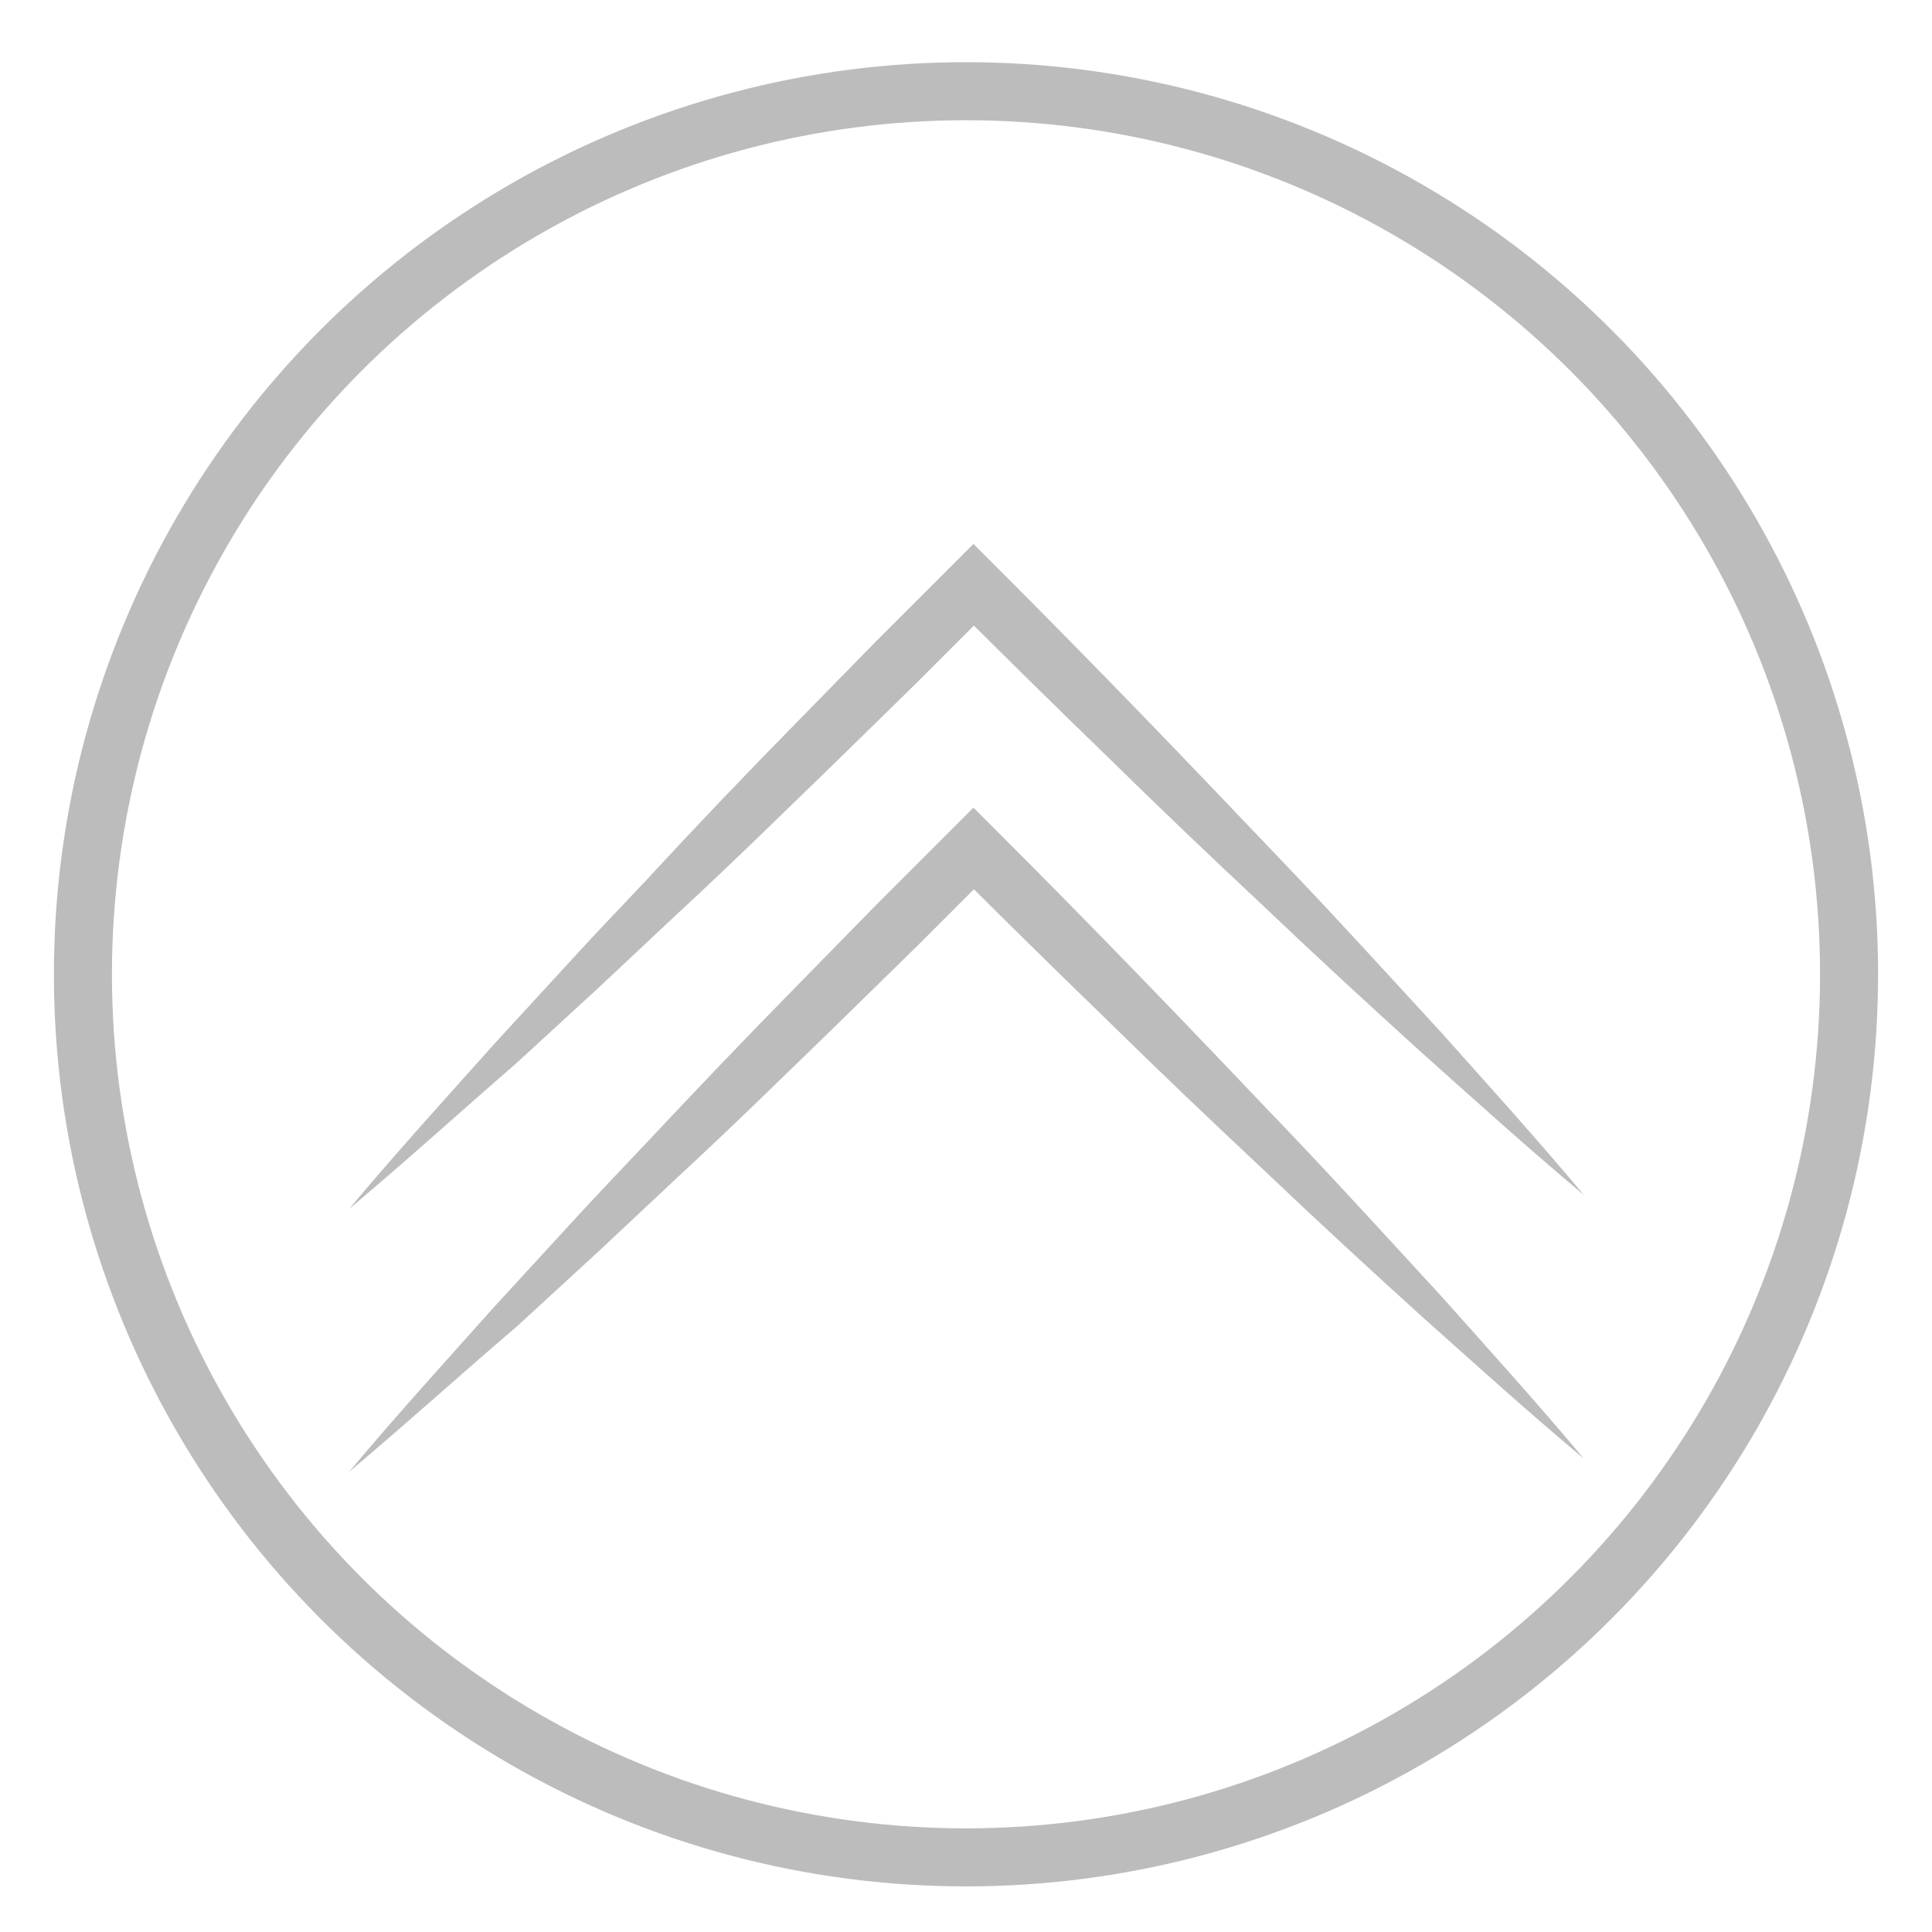
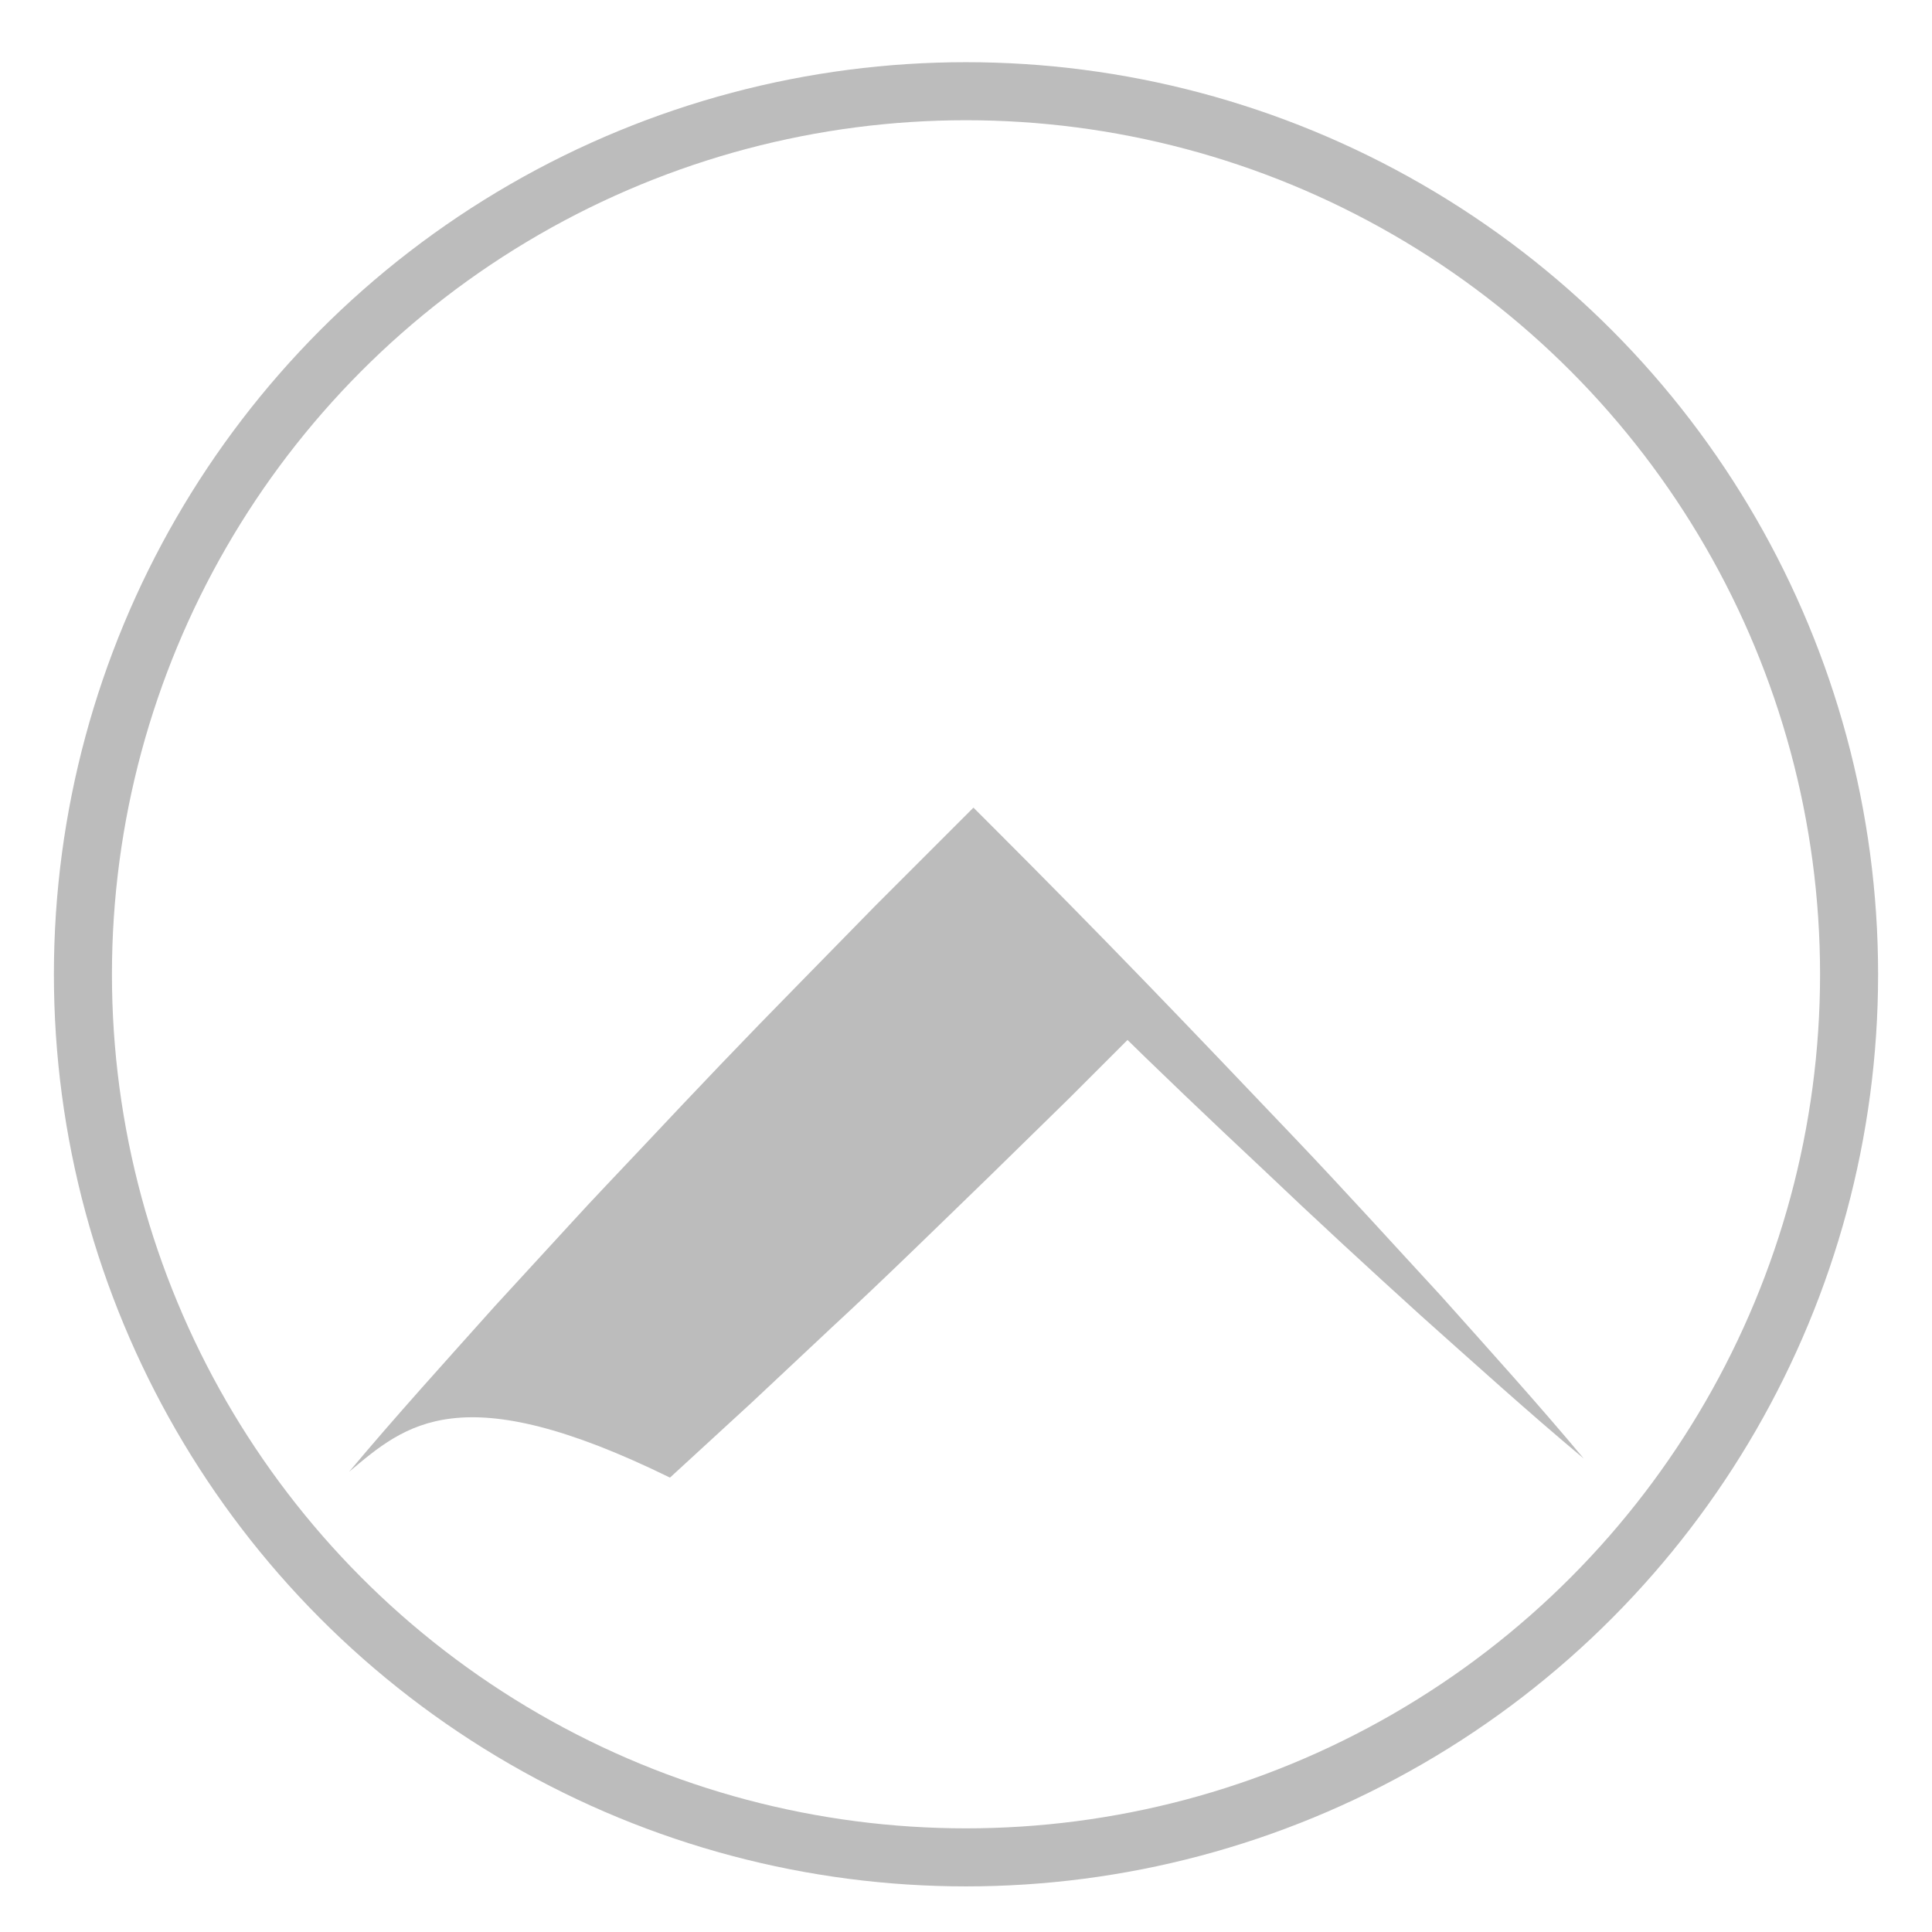
<svg xmlns="http://www.w3.org/2000/svg" version="1.1" id="Ebene_1" x="0px" y="0px" viewBox="0 0 233 233" style="enable-background:new 0 0 233 233;" xml:space="preserve">
  <style type="text/css">
	.st0{fill:none;stroke:#BCBCBC;stroke-width:7;}
	.st1{fill:#BCBCBC;}
</style>
  <circle class="st0" cx="116.5" cy="117.5" r="106.5" />
  <g>
-     <path class="st1" d="M42.1,145.8c5.7-6.8,11.7-13.4,17.6-20l9-9.8c3-3.3,6.1-6.5,9.1-9.7c6.1-6.6,12.2-13,18.4-19.3l9.3-9.5   l9.4-9.4l2.5-2.5l2.5,2.5c6.1,6.1,12.2,12.3,18.2,18.5s12,12.5,18,18.8c6,6.3,11.8,12.7,17.7,19.1c5.8,6.5,11.6,12.9,17.2,19.6   c-6.7-5.6-13.1-11.4-19.6-17.2c-6.4-5.8-12.8-11.7-19.1-17.7c-6.3-5.9-12.6-11.9-18.8-18c-6.2-6-12.4-12.1-18.5-18.2h4.9l-9.4,9.4   l-9.5,9.3c-6.4,6.2-12.7,12.4-19.2,18.4c-3.2,3-6.5,6.1-9.7,9.1l-9.8,9C55.5,134.1,48.9,140.1,42.1,145.8z" />
-   </g>
+     </g>
  <g>
-     <path class="st1" d="M42.1,177.5c5.7-6.8,11.7-13.4,17.6-20l9-9.8c3-3.3,6.1-6.5,9.1-9.7c6.1-6.5,12.2-12.9,18.4-19.2l9.3-9.5   l9.4-9.4l2.5-2.5l2.5,2.5c6.1,6.1,12.2,12.3,18.2,18.5s12,12.5,18,18.8s11.8,12.7,17.7,19.1c5.8,6.5,11.6,12.9,17.2,19.6   c-6.7-5.6-13.1-11.4-19.6-17.2c-6.4-5.8-12.8-11.7-19.1-17.7c-6.3-5.9-12.6-11.9-18.8-18c-6.2-6-12.4-12.1-18.5-18.2h4.9l-9.4,9.4   l-9.5,9.3c-6.4,6.2-12.7,12.4-19.2,18.4c-3.2,3-6.5,6.1-9.7,9.1l-9.8,9C55.5,165.8,48.9,171.8,42.1,177.5z" />
+     <path class="st1" d="M42.1,177.5c5.7-6.8,11.7-13.4,17.6-20l9-9.8c3-3.3,6.1-6.5,9.1-9.7c6.1-6.5,12.2-12.9,18.4-19.2l9.3-9.5   l9.4-9.4l2.5-2.5l2.5,2.5c6.1,6.1,12.2,12.3,18.2,18.5s12,12.5,18,18.8s11.8,12.7,17.7,19.1c5.8,6.5,11.6,12.9,17.2,19.6   c-6.7-5.6-13.1-11.4-19.6-17.2c-6.4-5.8-12.8-11.7-19.1-17.7c-6.3-5.9-12.6-11.9-18.8-18h4.9l-9.4,9.4   l-9.5,9.3c-6.4,6.2-12.7,12.4-19.2,18.4c-3.2,3-6.5,6.1-9.7,9.1l-9.8,9C55.5,165.8,48.9,171.8,42.1,177.5z" />
  </g>
</svg>